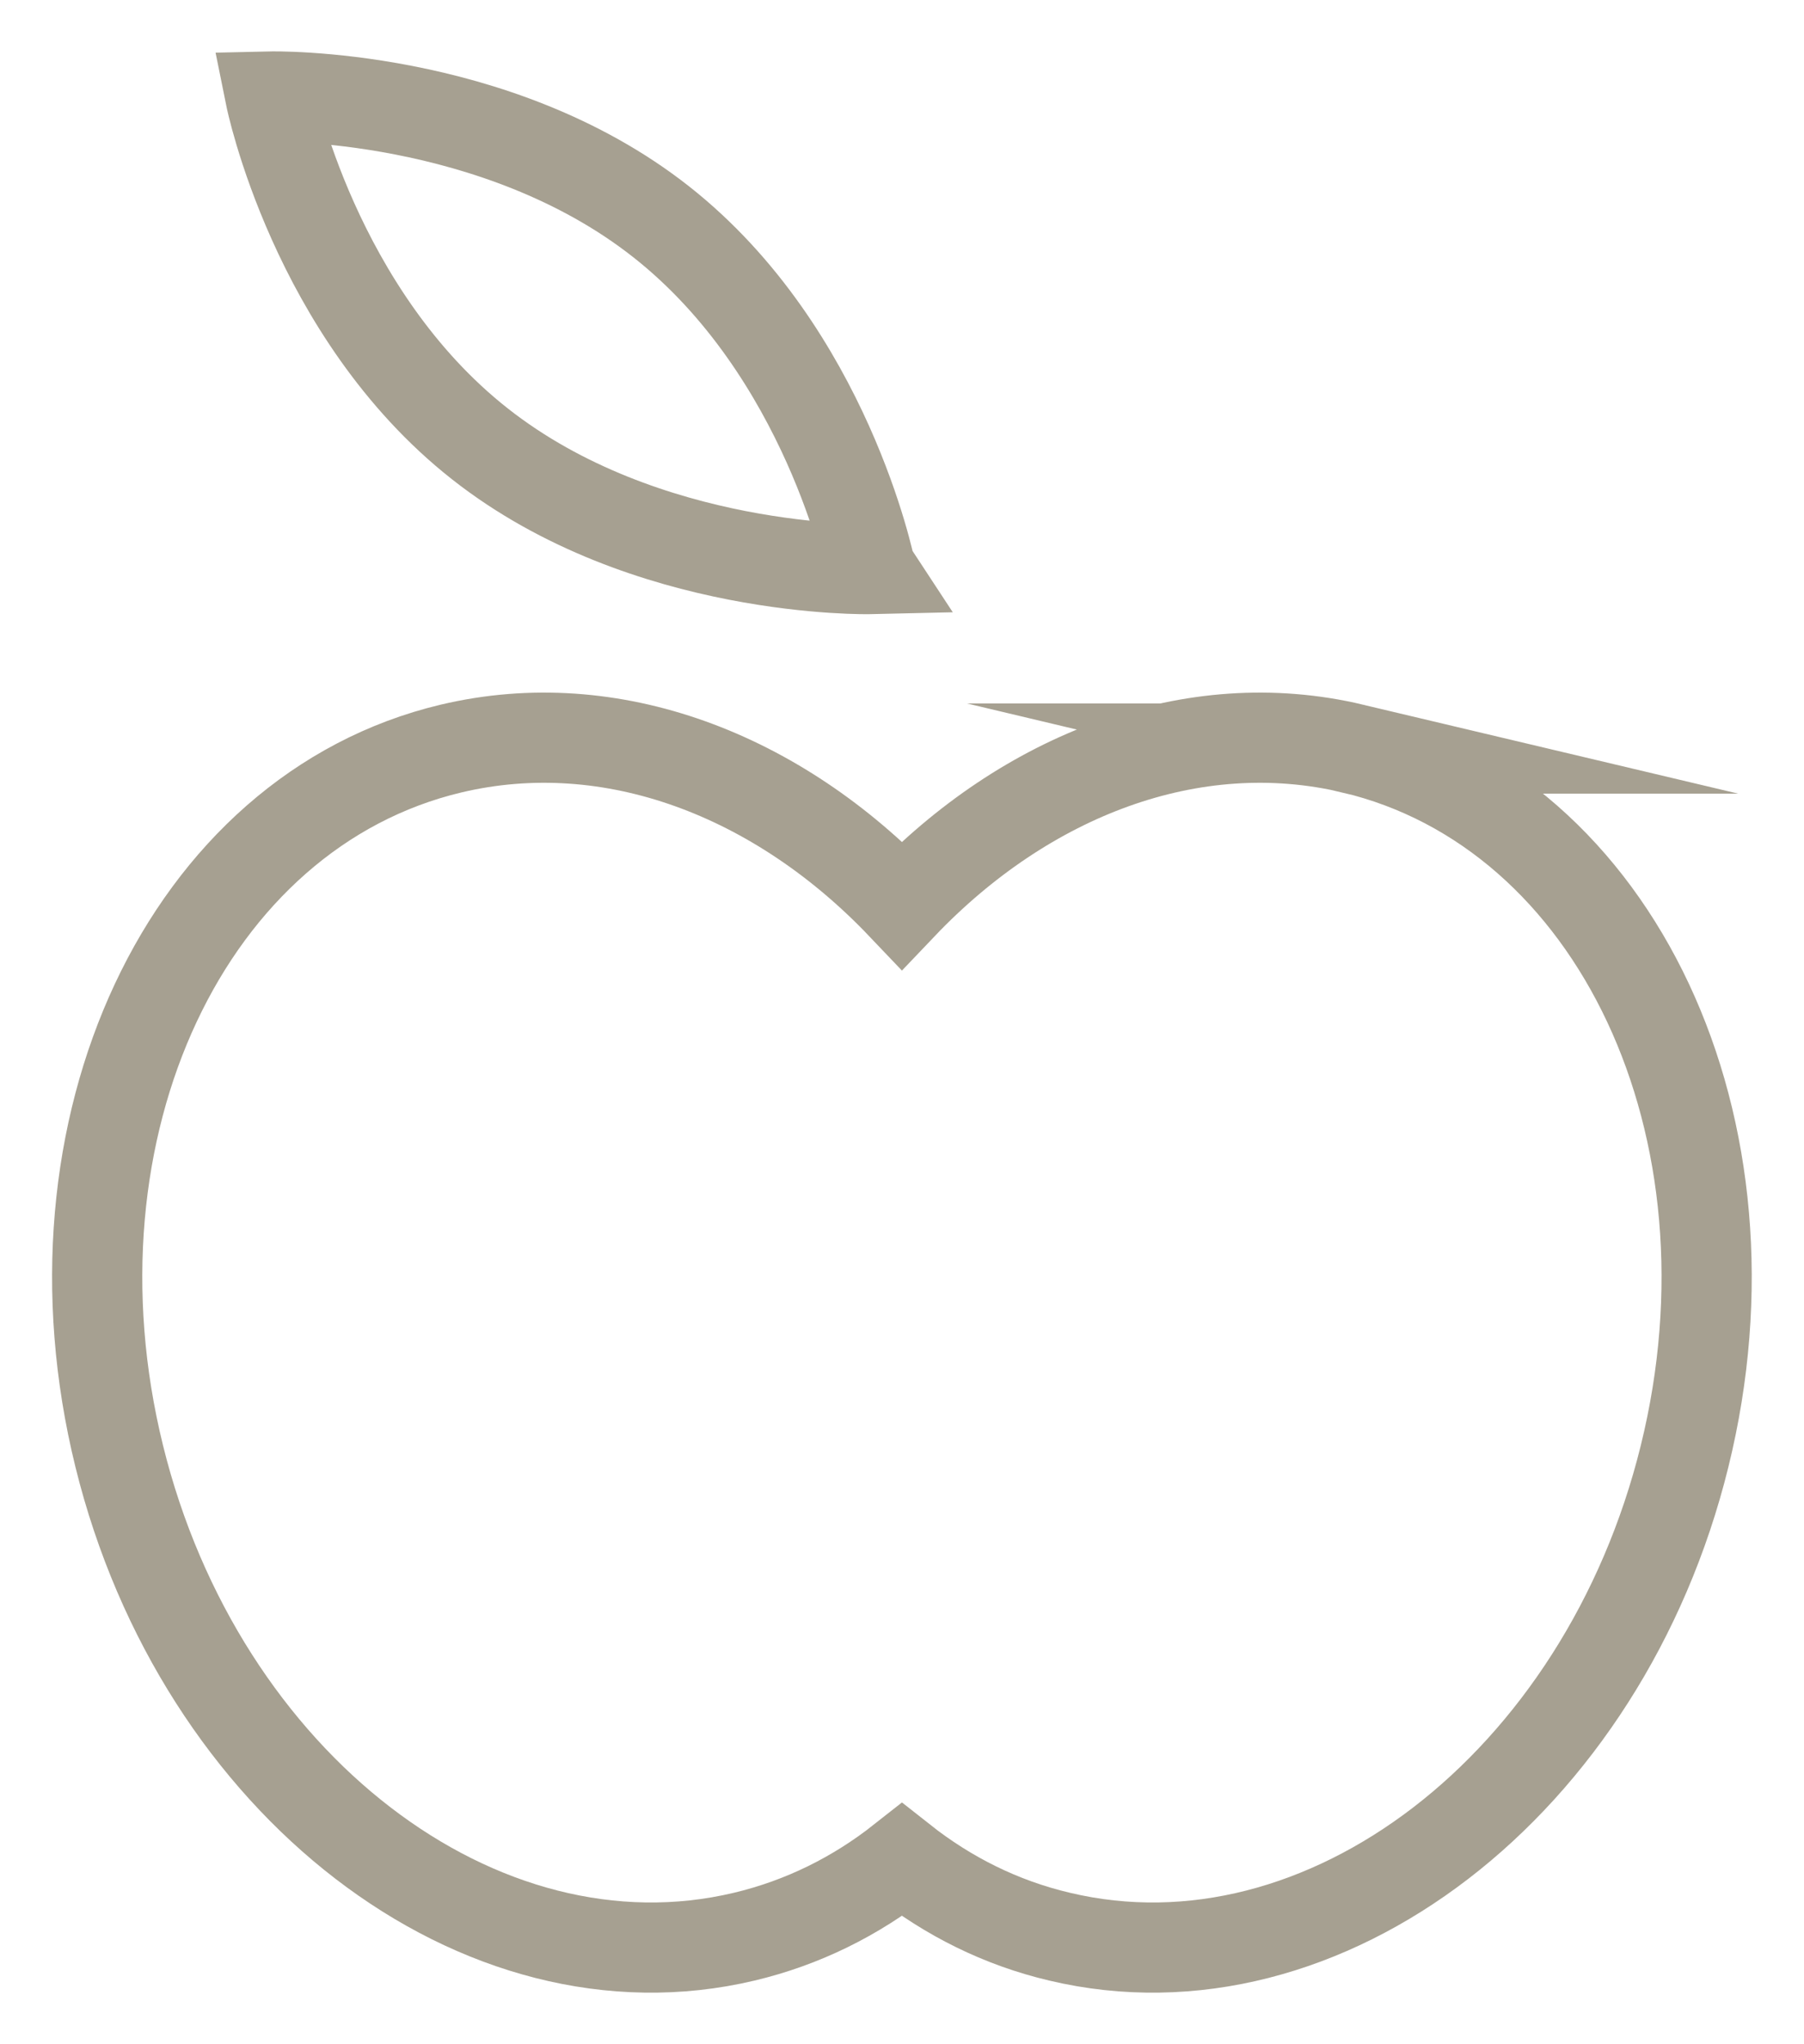
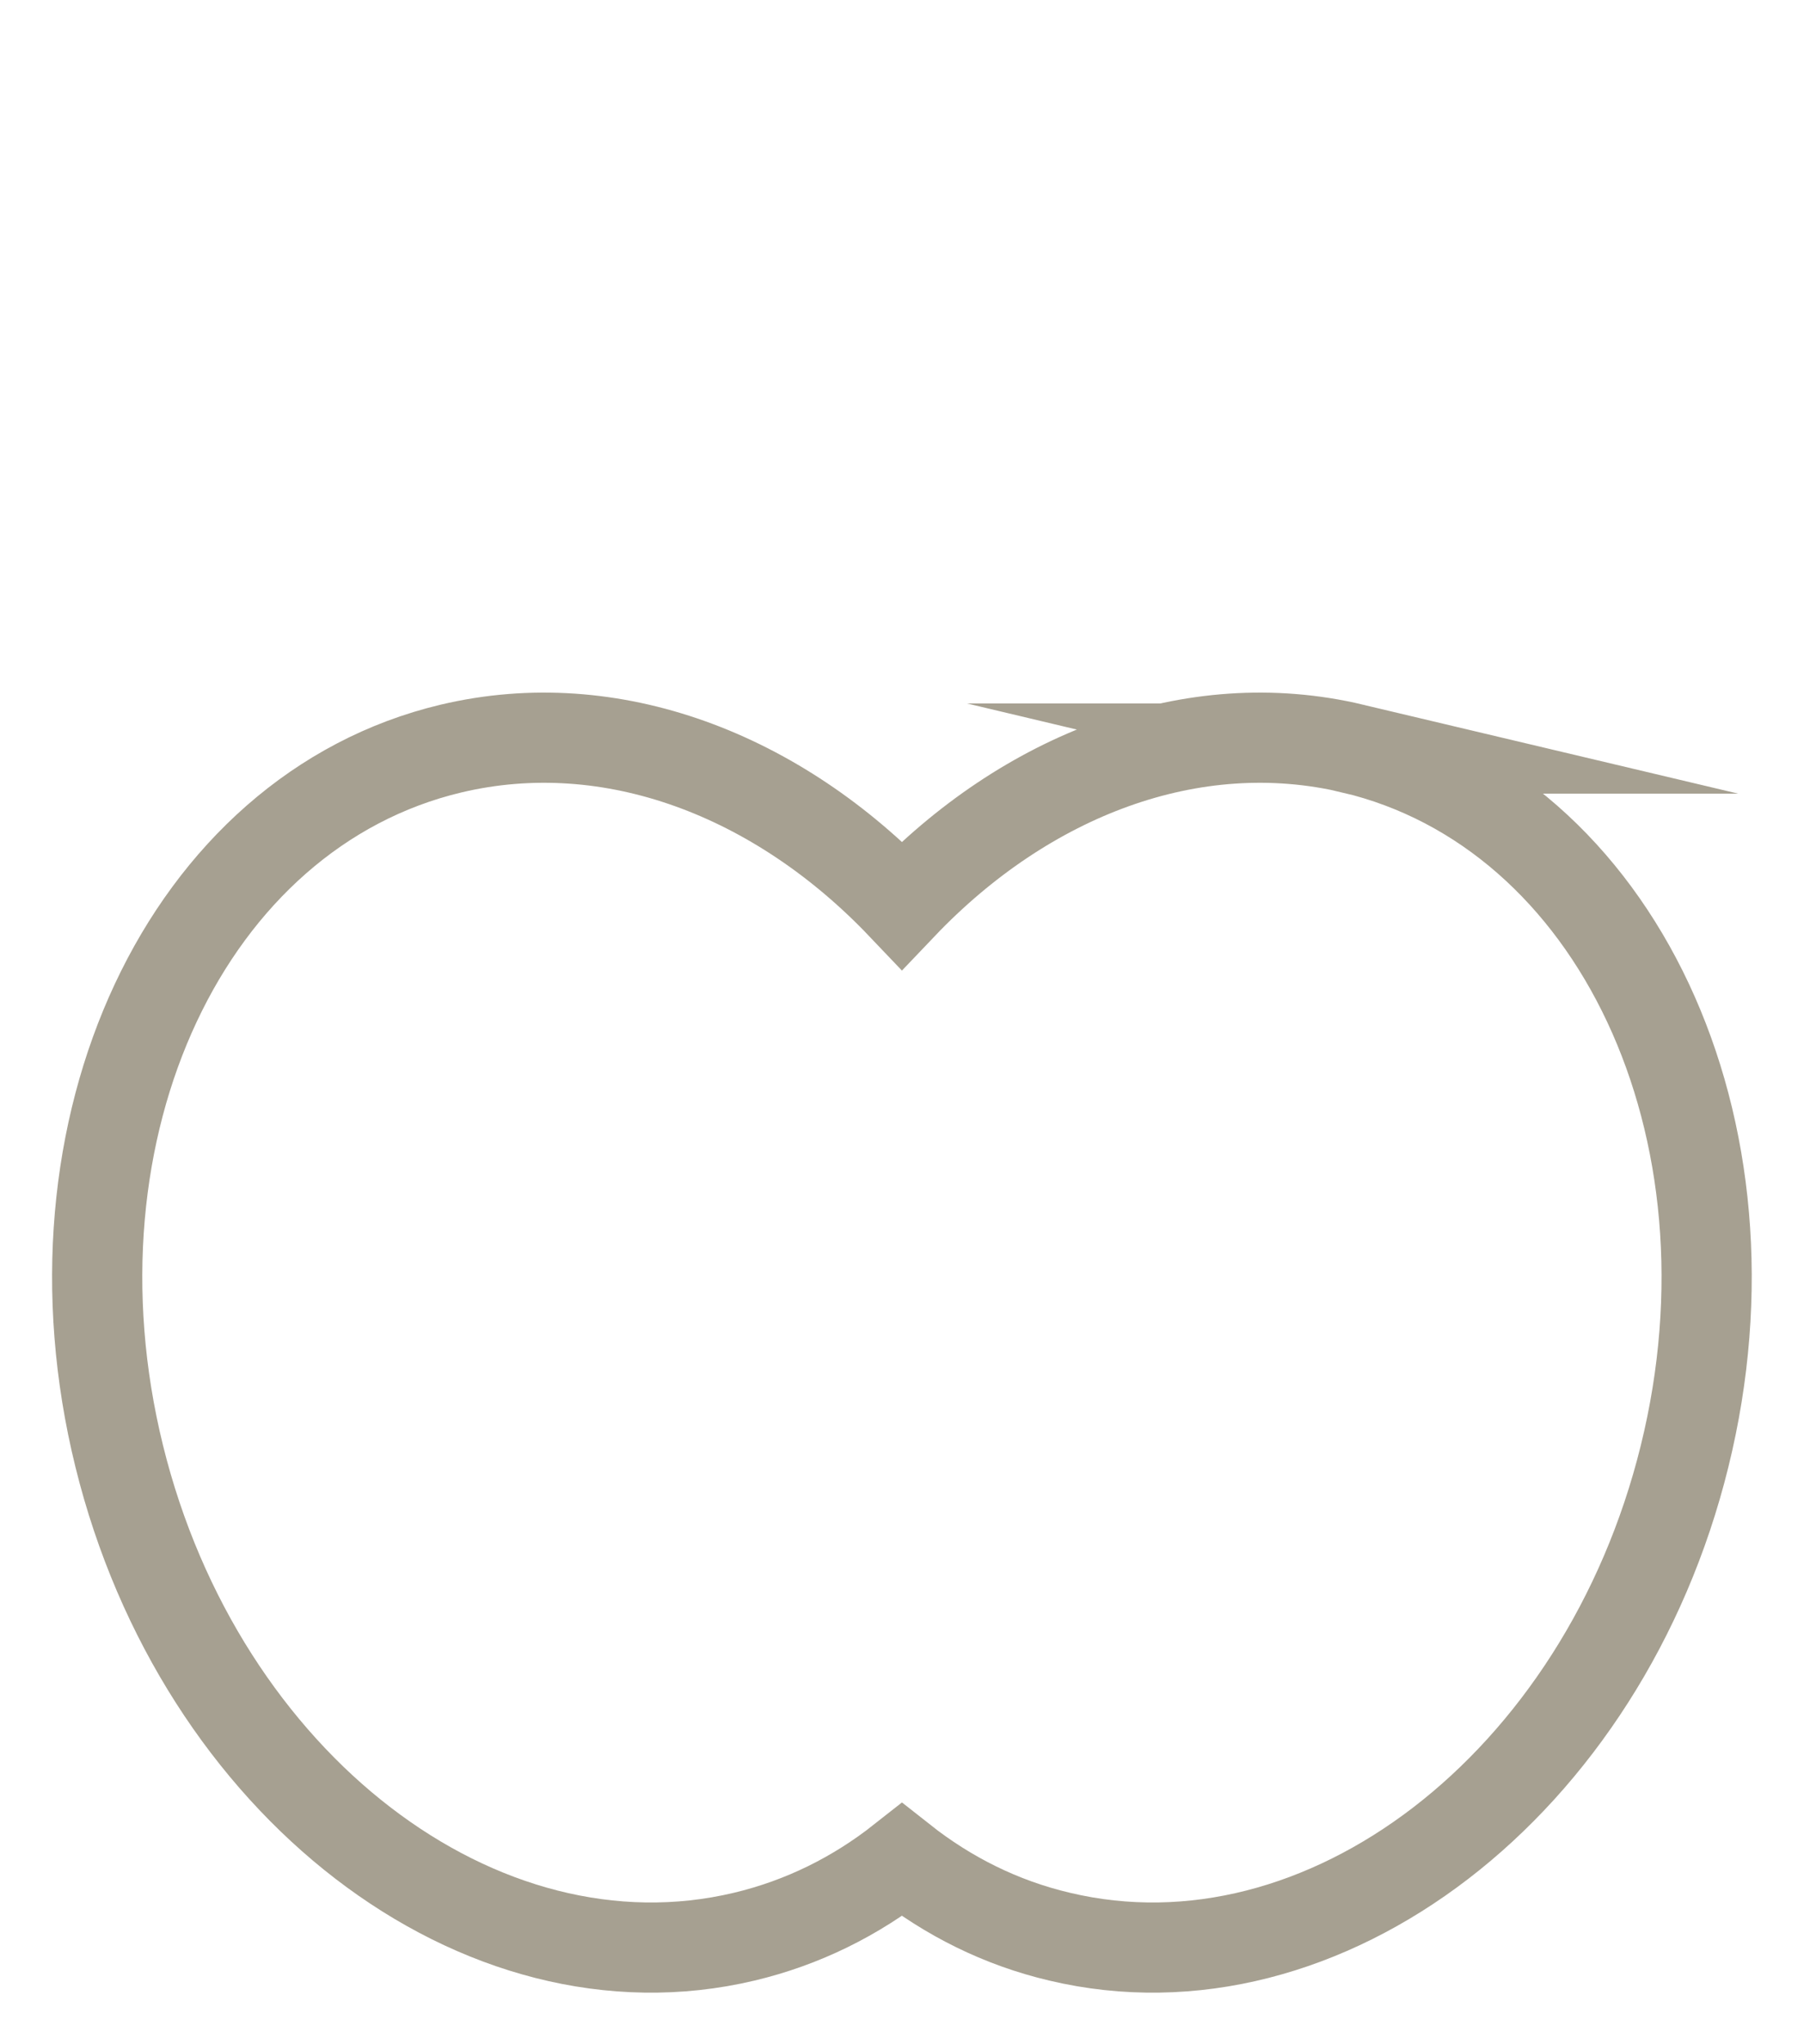
<svg xmlns="http://www.w3.org/2000/svg" width="30" height="34" viewBox="0 0 30 34" fill="none">
  <path d="M22.496 12.45C19.824 11.816 17.061 12.89 14.999 15.055C12.938 12.89 10.173 11.816 7.501 12.45C3.107 13.495 0.638 18.764 1.983 24.221C3.329 29.678 7.982 33.256 12.376 32.211C13.352 31.979 14.232 31.539 14.999 30.934C15.765 31.539 16.645 31.982 17.621 32.211C22.015 33.256 26.669 29.678 28.014 24.221C29.36 18.764 26.888 13.492 22.494 12.45H22.496Z" stroke="#A6A091" stroke-width="1.5" stroke-miterlimit="10" />
-   <path d="M14.476 9.465C14.476 9.465 10.735 9.552 7.98 7.382C5.224 5.212 4.497 1.605 4.497 1.605C4.497 1.605 8.238 1.518 10.994 3.688C13.749 5.858 14.474 9.462 14.474 9.462L14.476 9.465Z" stroke="#A6A091" stroke-width="1.5" stroke-miterlimit="10" />
</svg>